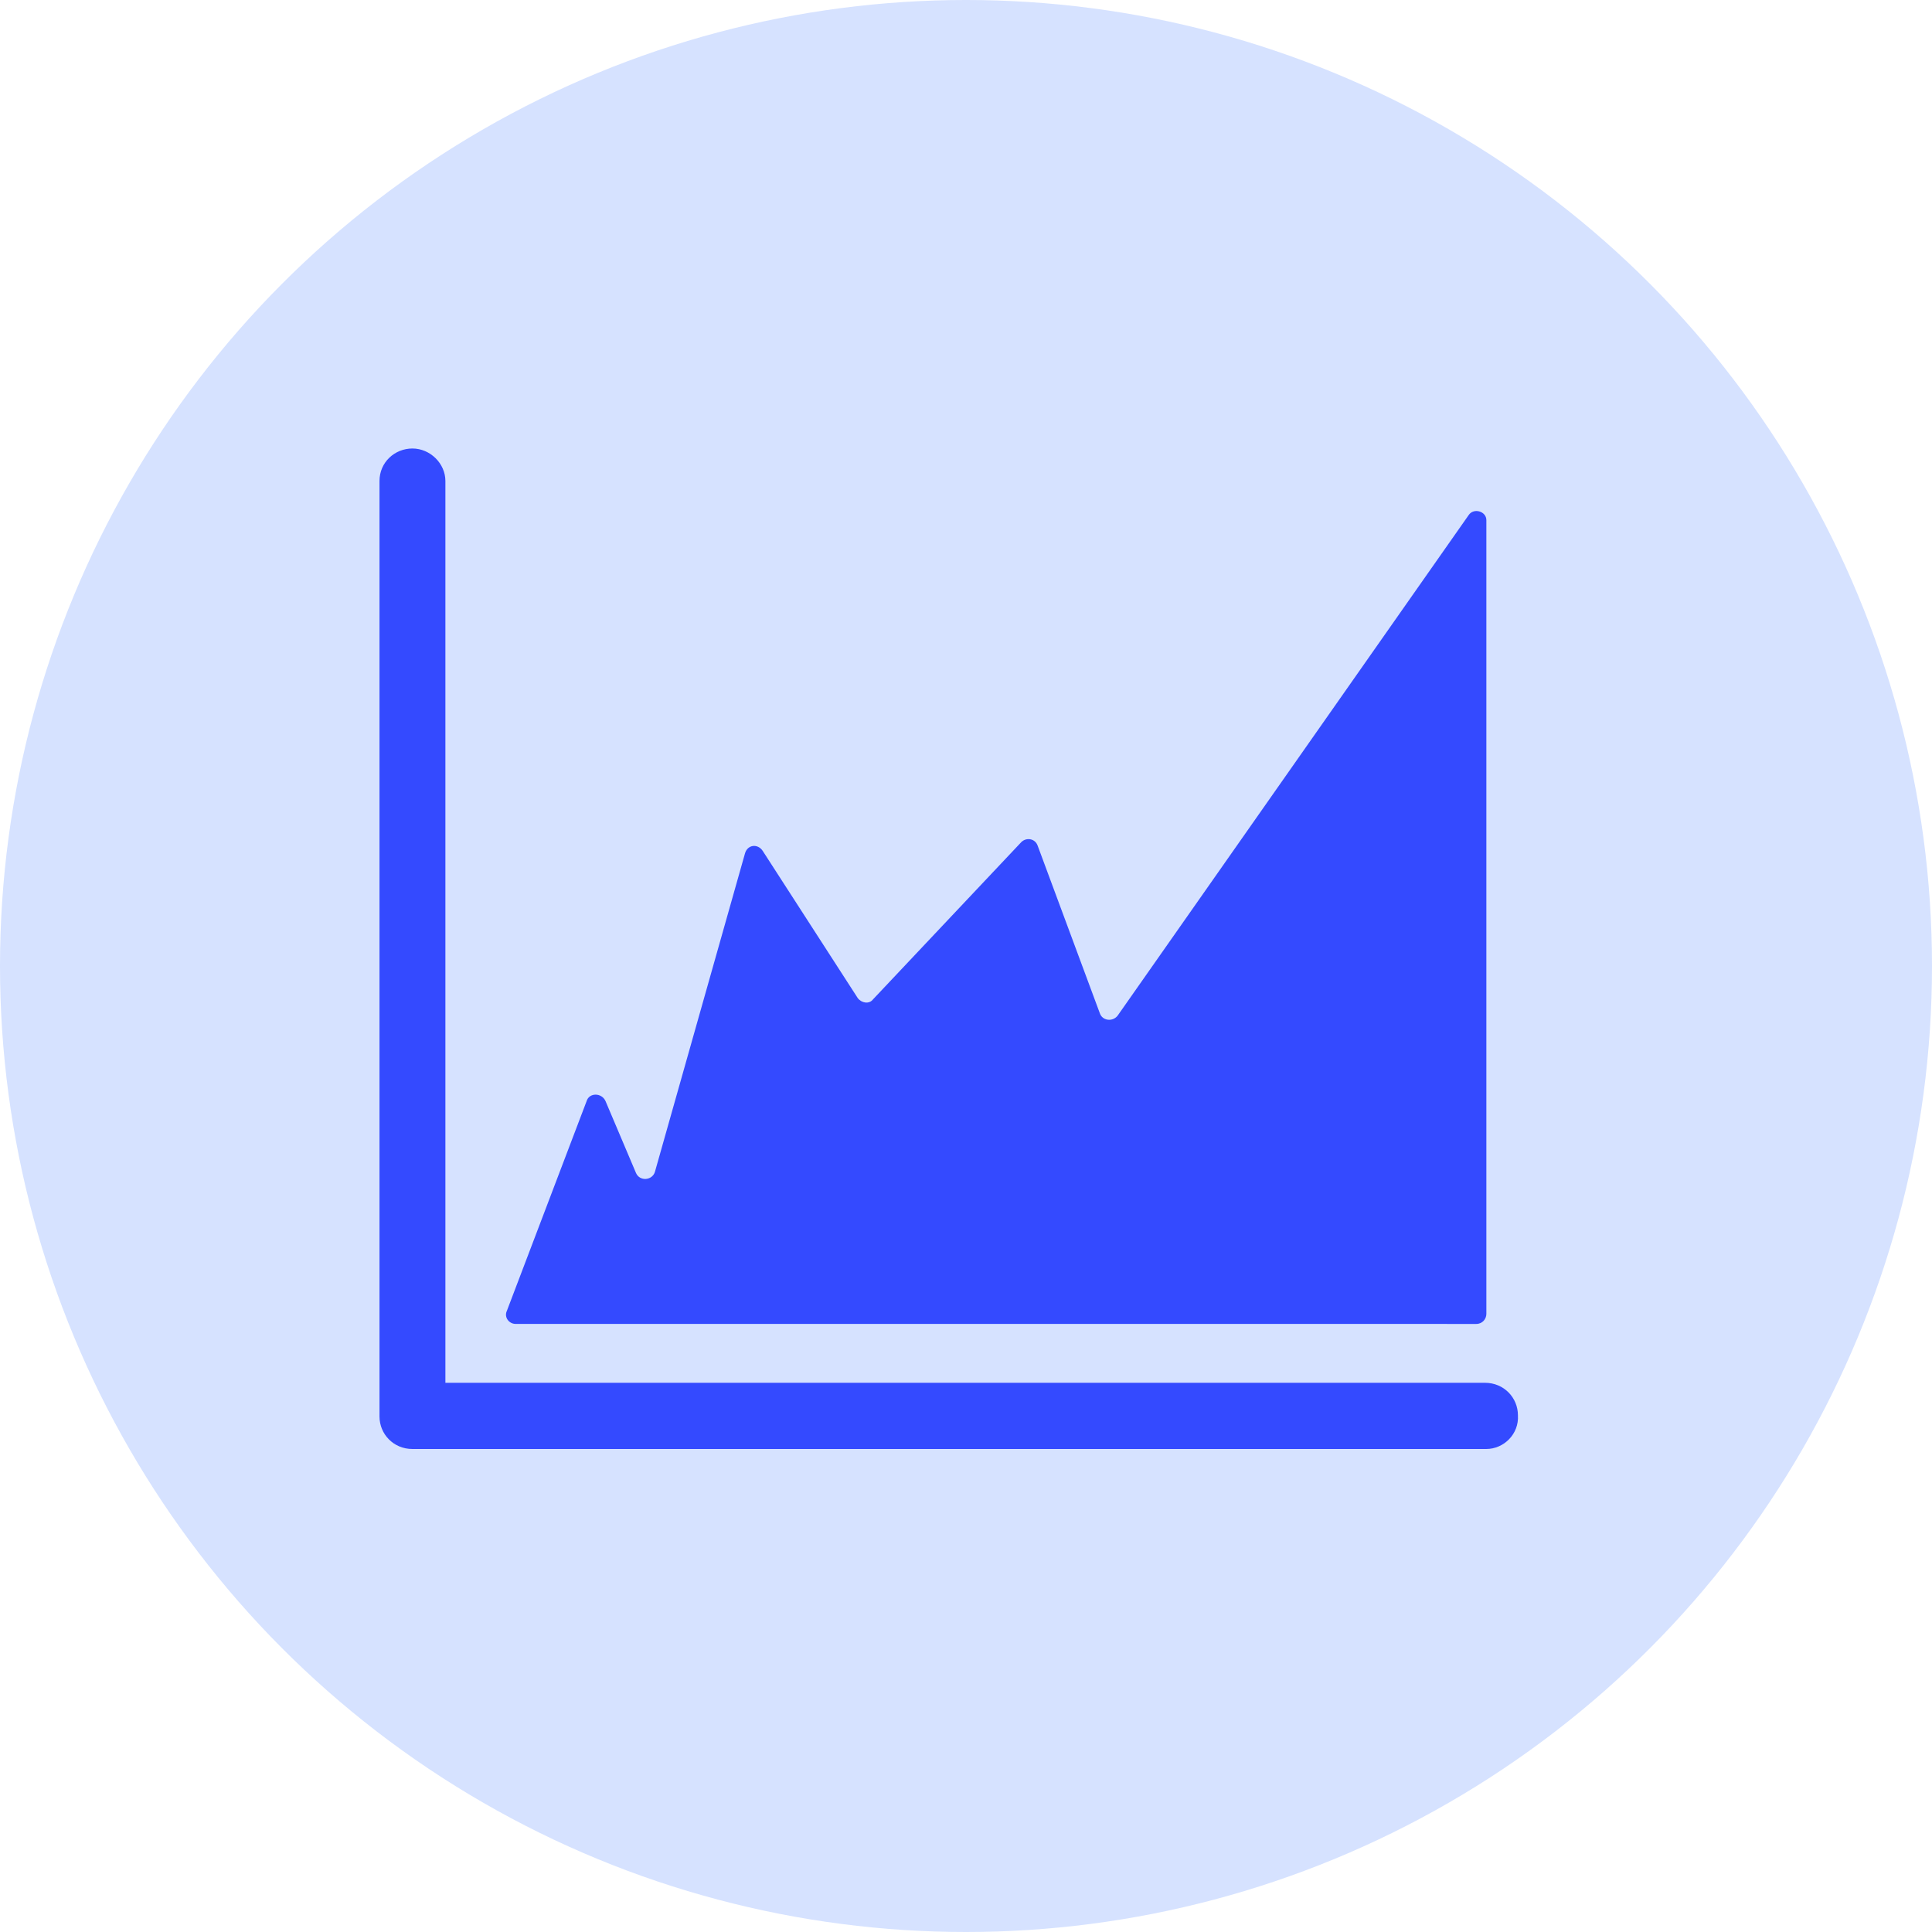
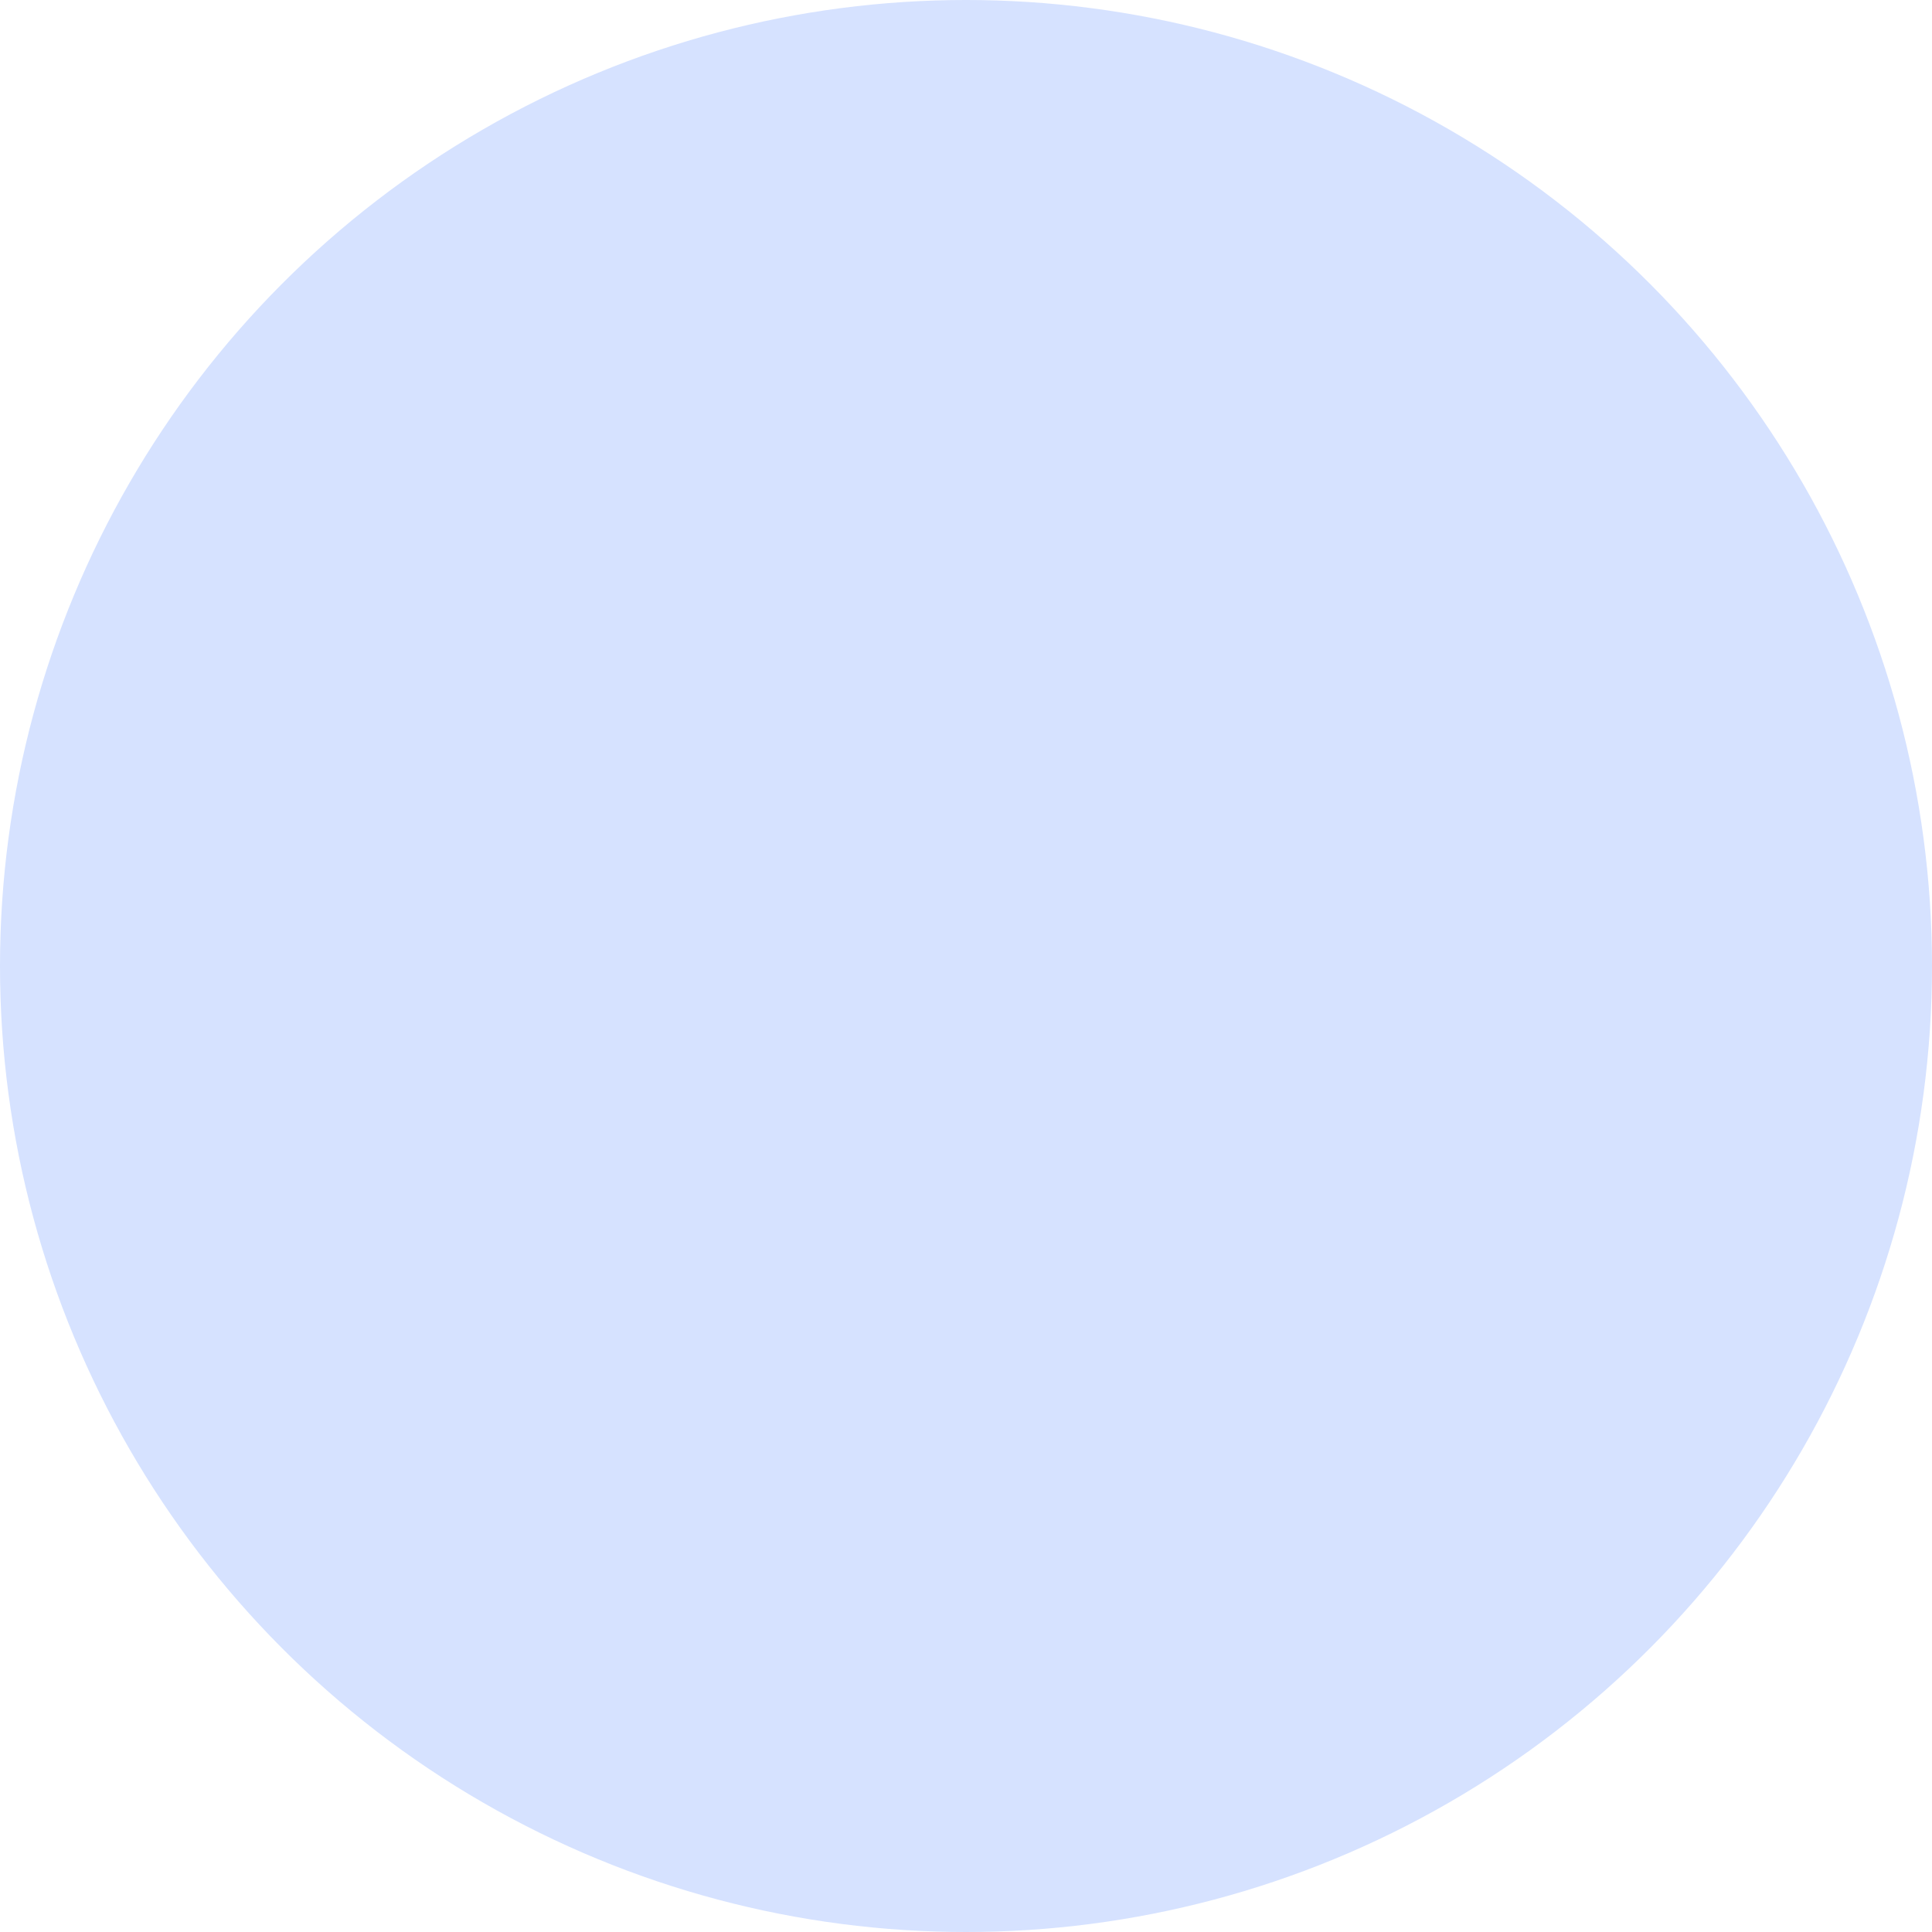
<svg xmlns="http://www.w3.org/2000/svg" width="56px" height="56px" viewBox="0 0 56 56" version="1.1">
  <title>track-data</title>
  <g id="Page-1" stroke="none" stroke-width="1" fill="none" fill-rule="evenodd">
    <g id="track-data" fill-rule="nonzero">
      <circle id="Oval" fill="#D6E2FF" cx="28" cy="28" r="28" />
      <g id="np_chart_165758_000000" transform="translate(11, 13)" fill="#344AFF">
-         <path d="M32.078,29 L0.955,29 C0.404,29 0,28.566 0,28.058 L0,0.942 C0,0.399 0.44,0 0.955,0 C1.468,0 1.91,0.434 1.91,0.942 L1.91,27.081 L32.043,27.081 C32.594,27.081 32.998,27.515 32.998,28.023 C33.033,28.564 32.592,29 32.078,29 L32.078,29 Z" id="Path" />
-         <path d="M3.687,25.009 L6.002,18.92 C6.075,18.665 6.442,18.665 6.553,18.92 L7.434,20.998 C7.544,21.253 7.912,21.218 7.985,20.961 L10.594,11.736 C10.667,11.481 10.961,11.444 11.108,11.664 L13.863,15.931 C13.974,16.076 14.193,16.113 14.304,15.968 L18.602,11.41 C18.748,11.265 19.007,11.3 19.08,11.52 L20.879,16.369 C20.953,16.589 21.247,16.624 21.393,16.442 L31.57,1.93 C31.716,1.711 32.083,1.82 32.083,2.075 L32.083,25.083 C32.083,25.228 31.973,25.375 31.789,25.375 L3.943,25.374 C3.76,25.374 3.612,25.191 3.686,25.009 L3.687,25.009 Z" id="Path" />
-       </g>
+         </g>
    </g>
  </g>
</svg>